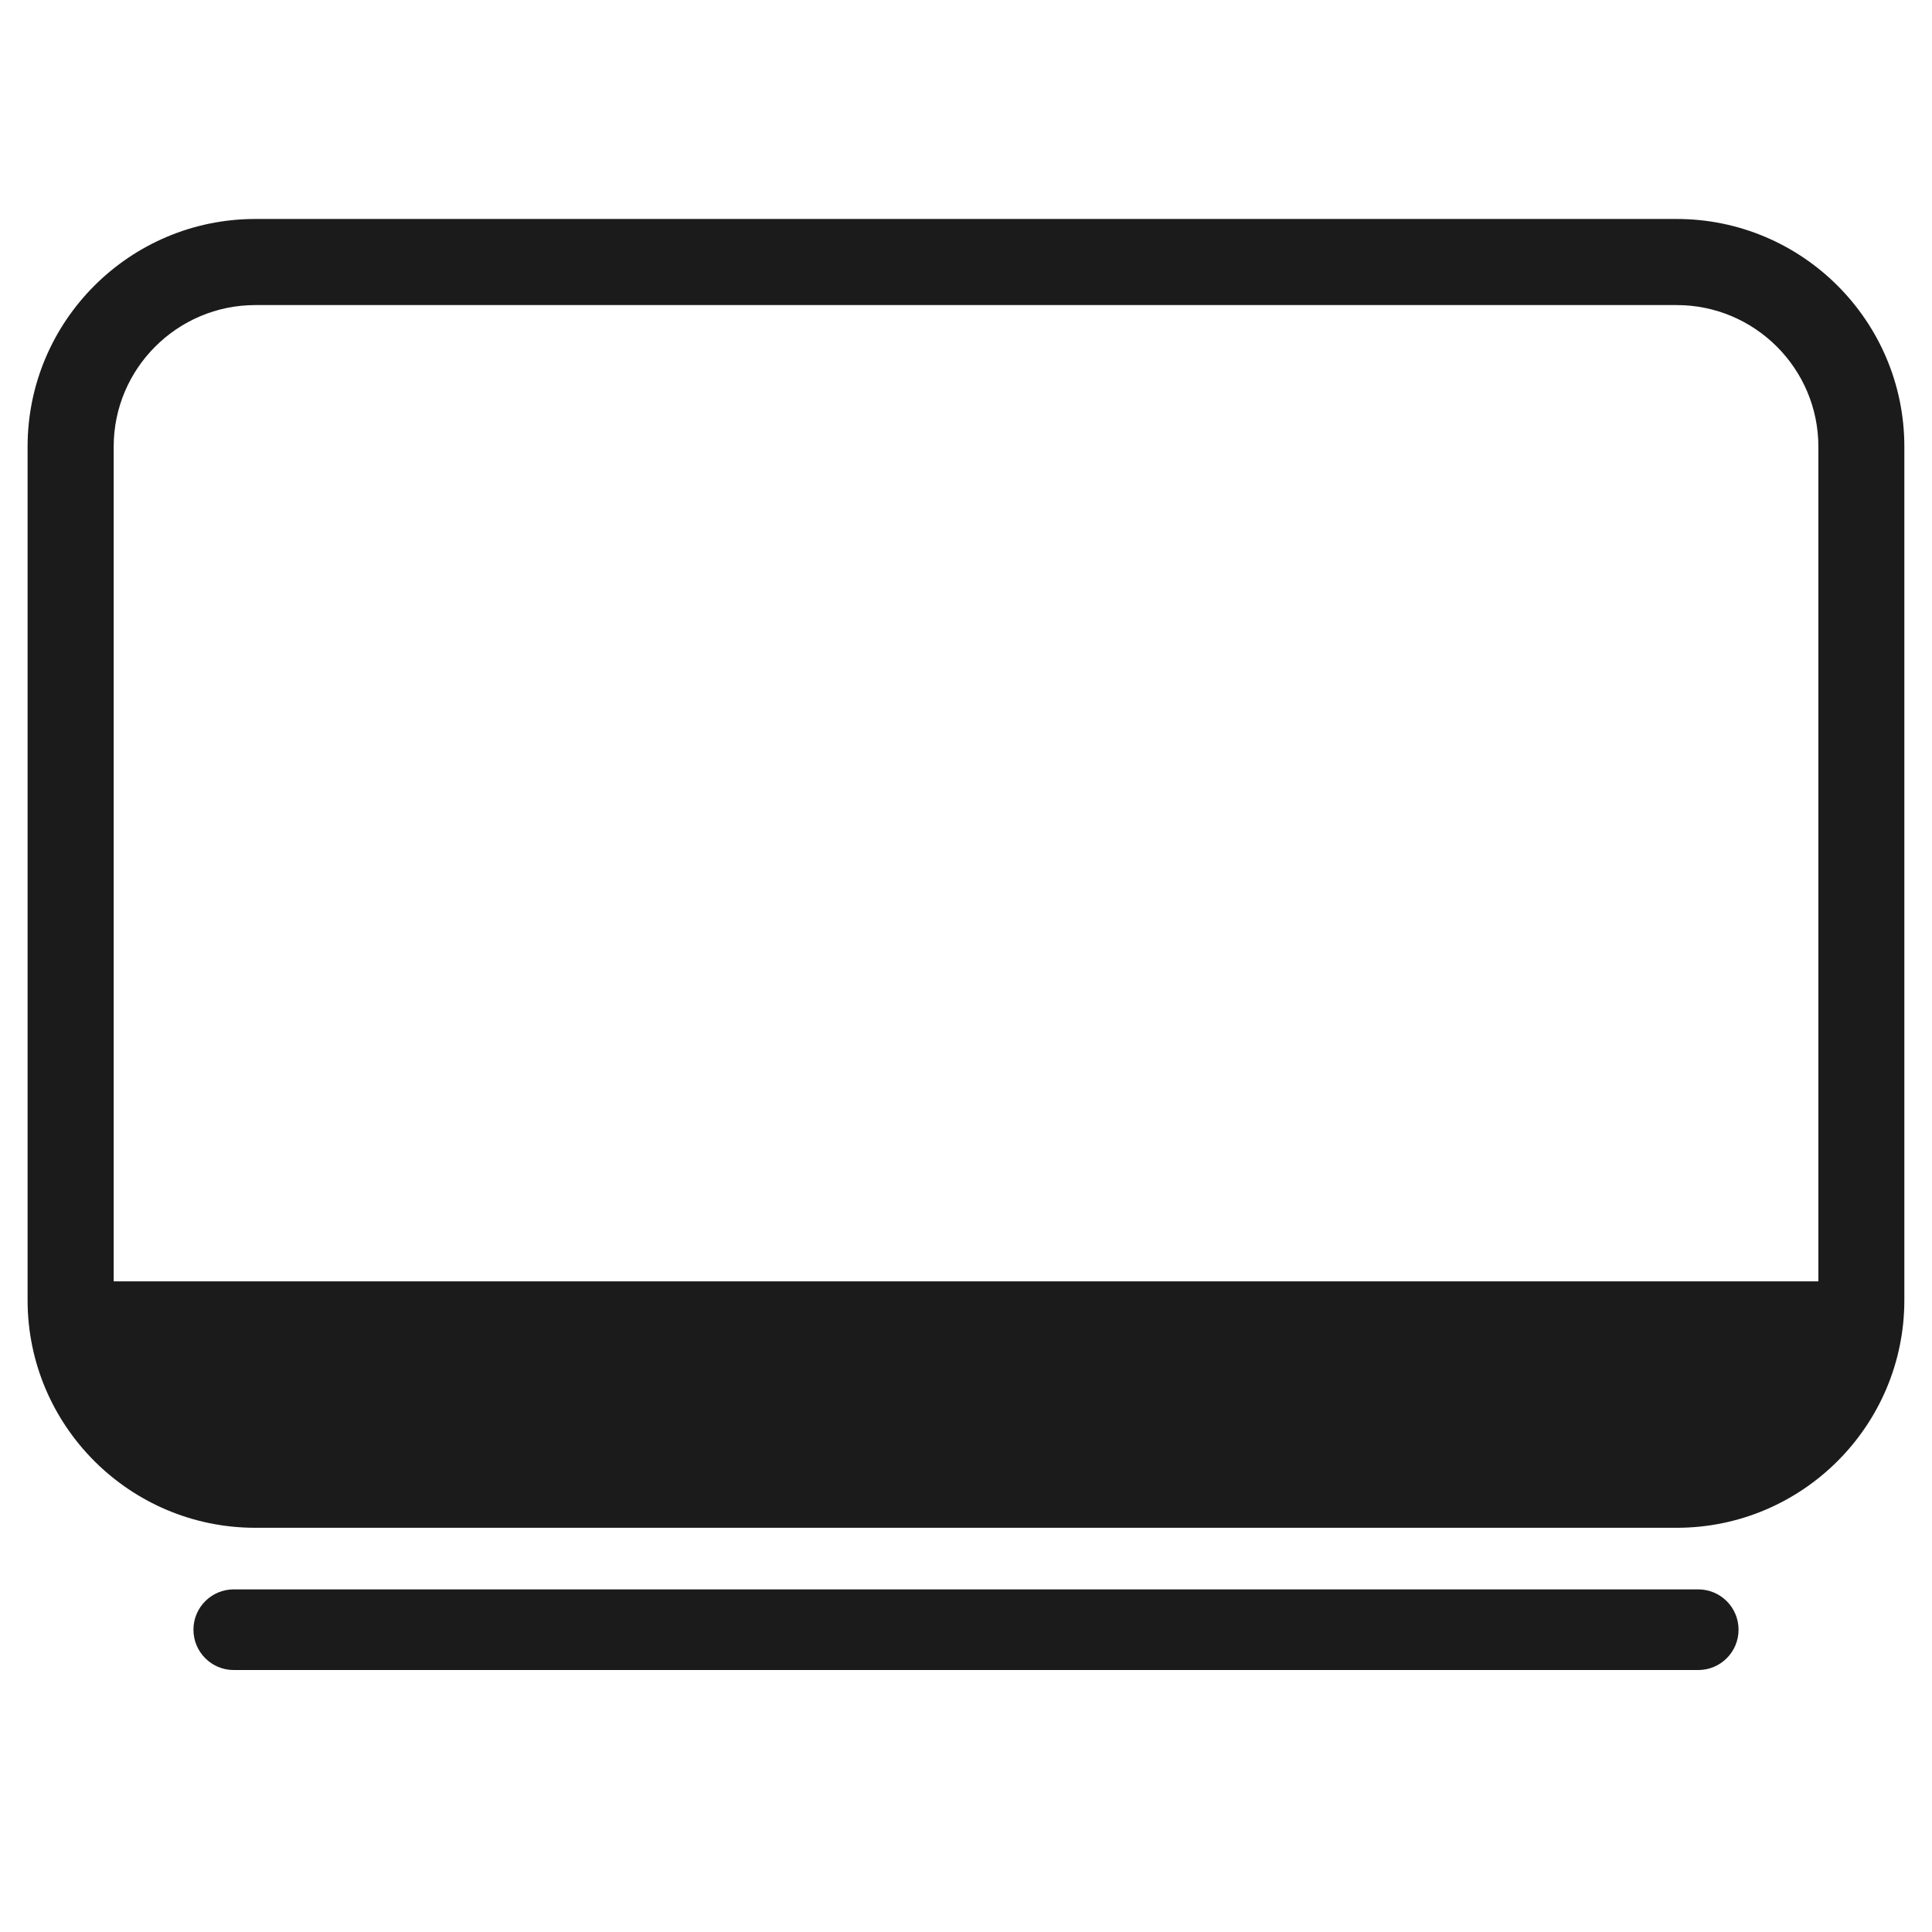
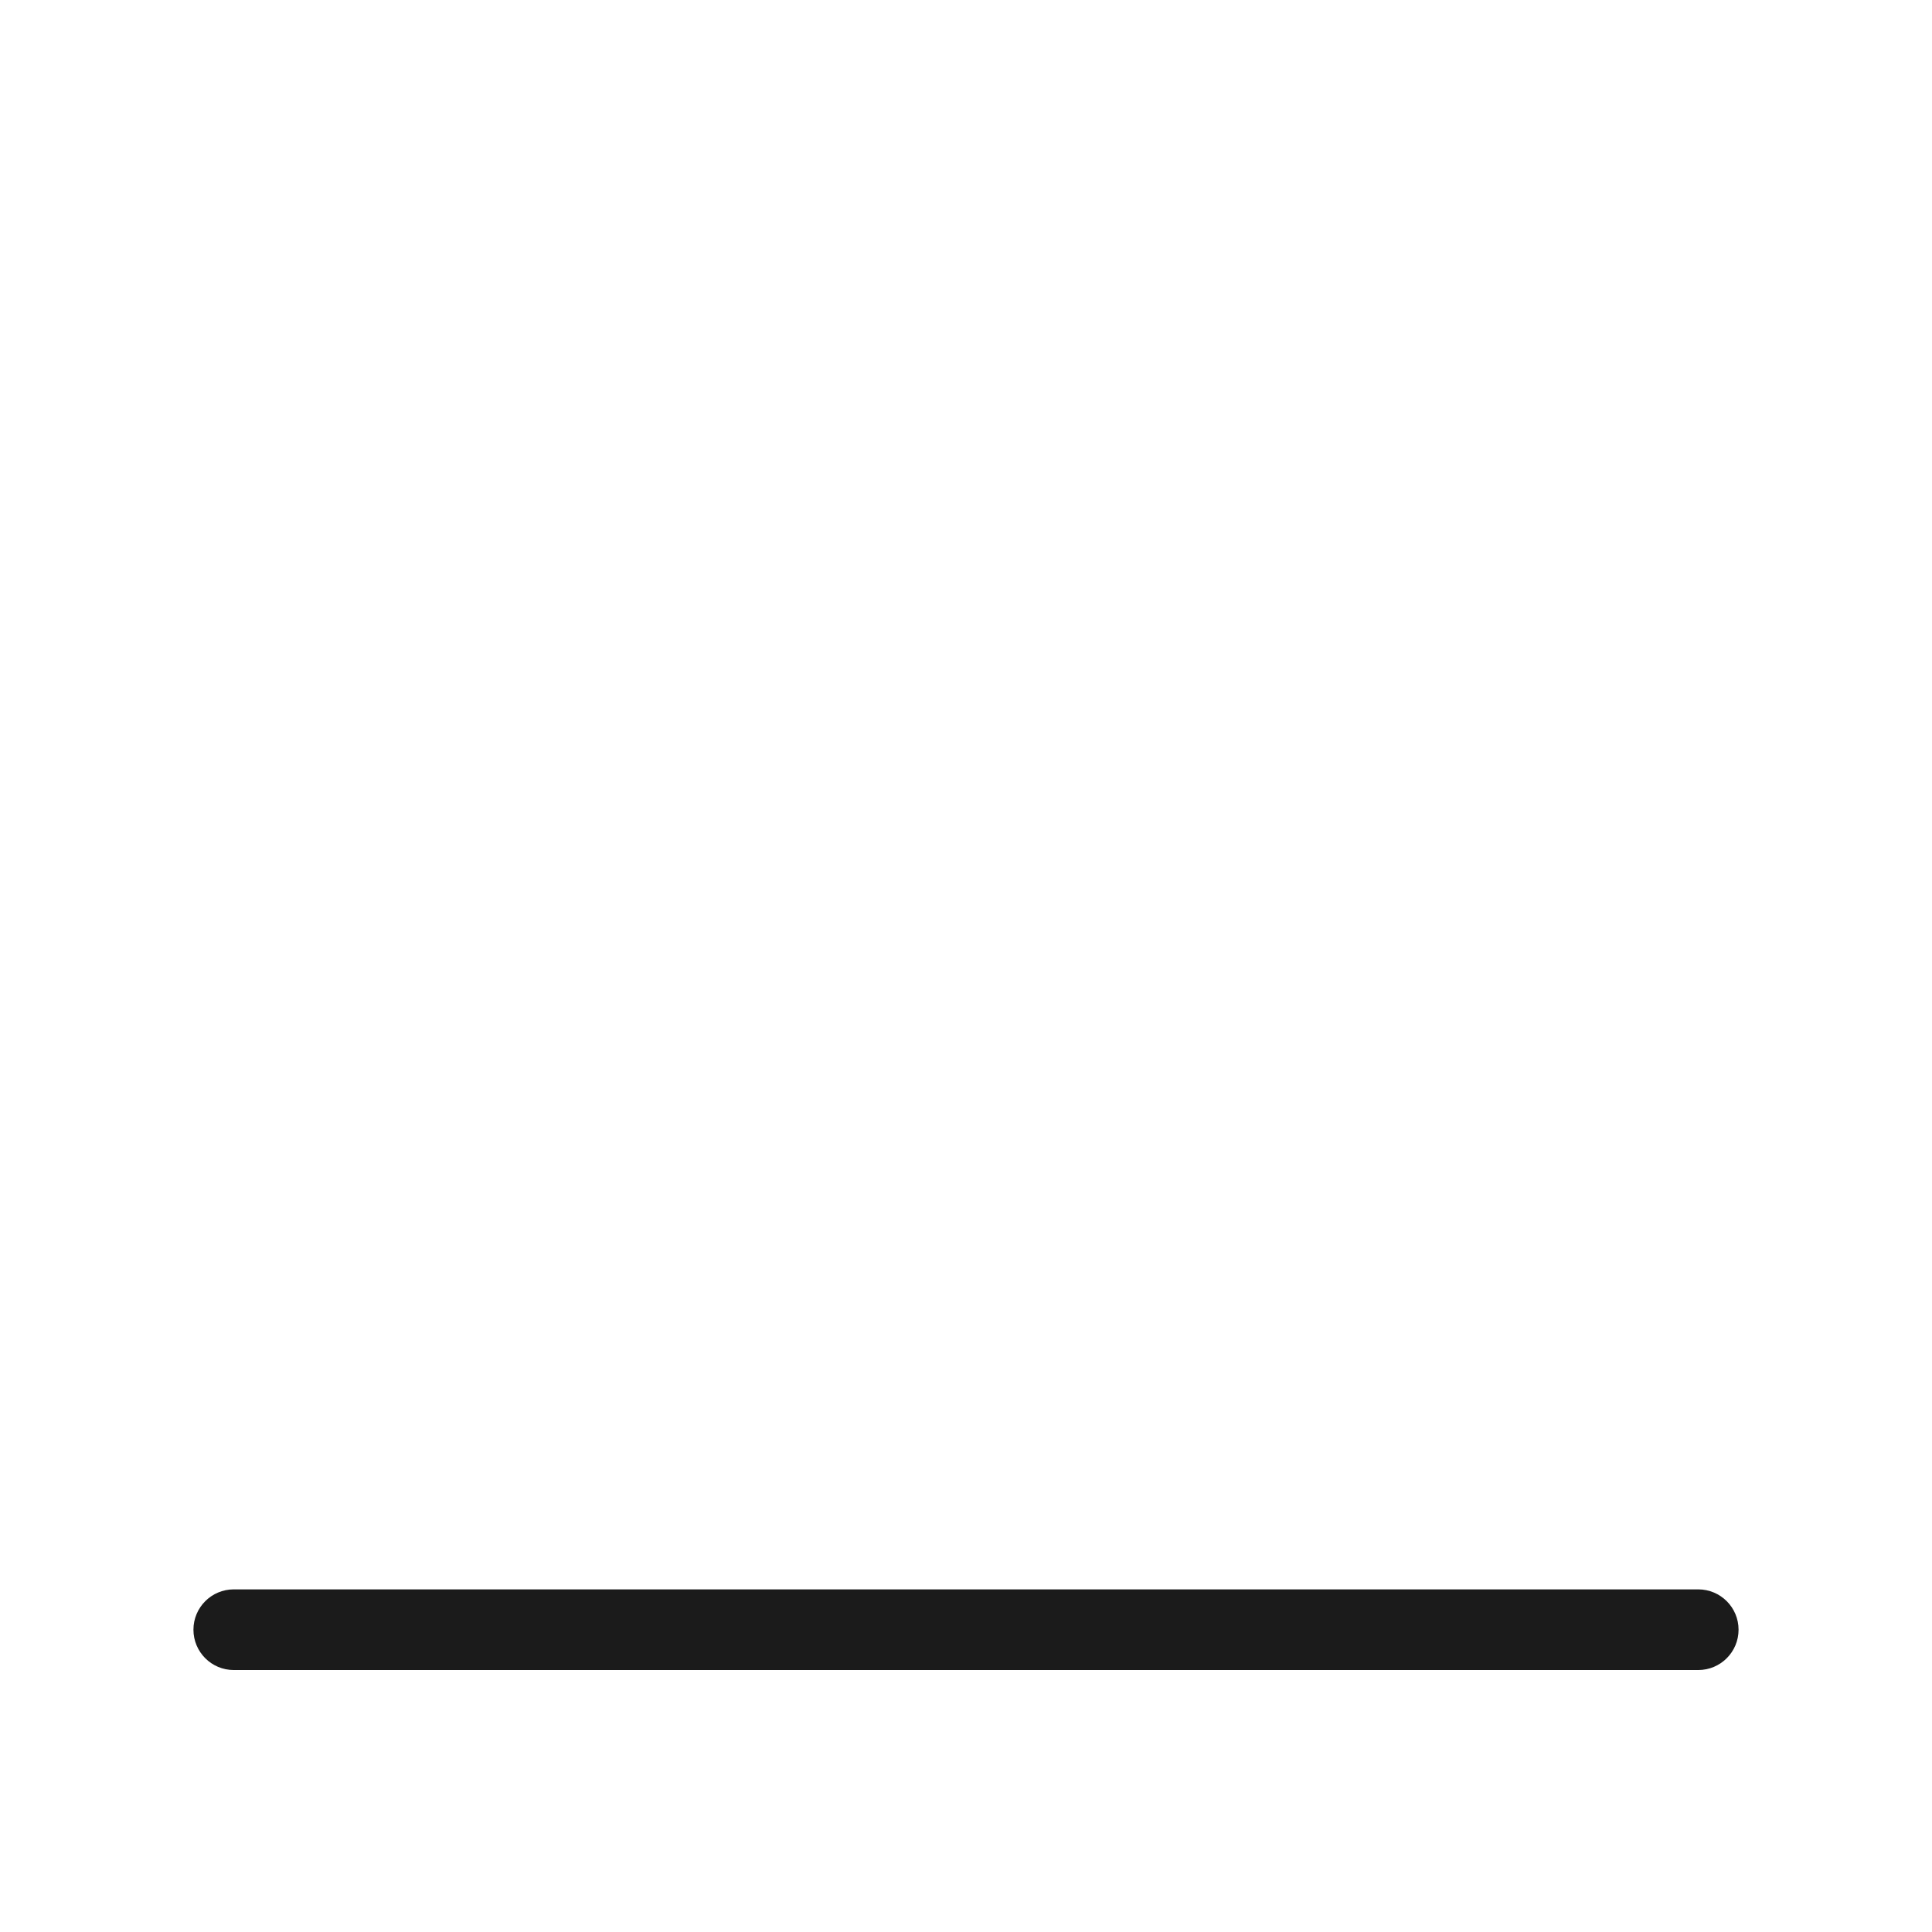
<svg xmlns="http://www.w3.org/2000/svg" id="Layer_1" data-name="Layer 1" viewBox="0 0 32 32">
  <defs>
    <style>
      .cls-1 {
        fill: #1b1b1b;
      }
    </style>
  </defs>
-   <path class="cls-1" d="M27.771,3.627H4.229C2.148,3.627.457,5.318.457,7.398v14.136c0,2.08,1.691,3.771,3.771,3.771h23.543c2.08,0,3.771-1.691,3.771-3.771V7.398c0-2.08-1.691-3.771-3.771-3.771ZM4.229,5.053h23.543c1.293,0,2.346,1.052,2.346,2.345v13.825H1.883V7.398c0-1.293,1.053-2.345,2.346-2.345Z" />
  <path class="cls-1" d="M28.128,26.325H3.872c-.369,0-.668.299-.668.668,0,.369.299.668.668.668h24.256c.369,0,.668-.299.668-.668,0-.369-.299-.668-.668-.668Z" />
</svg>